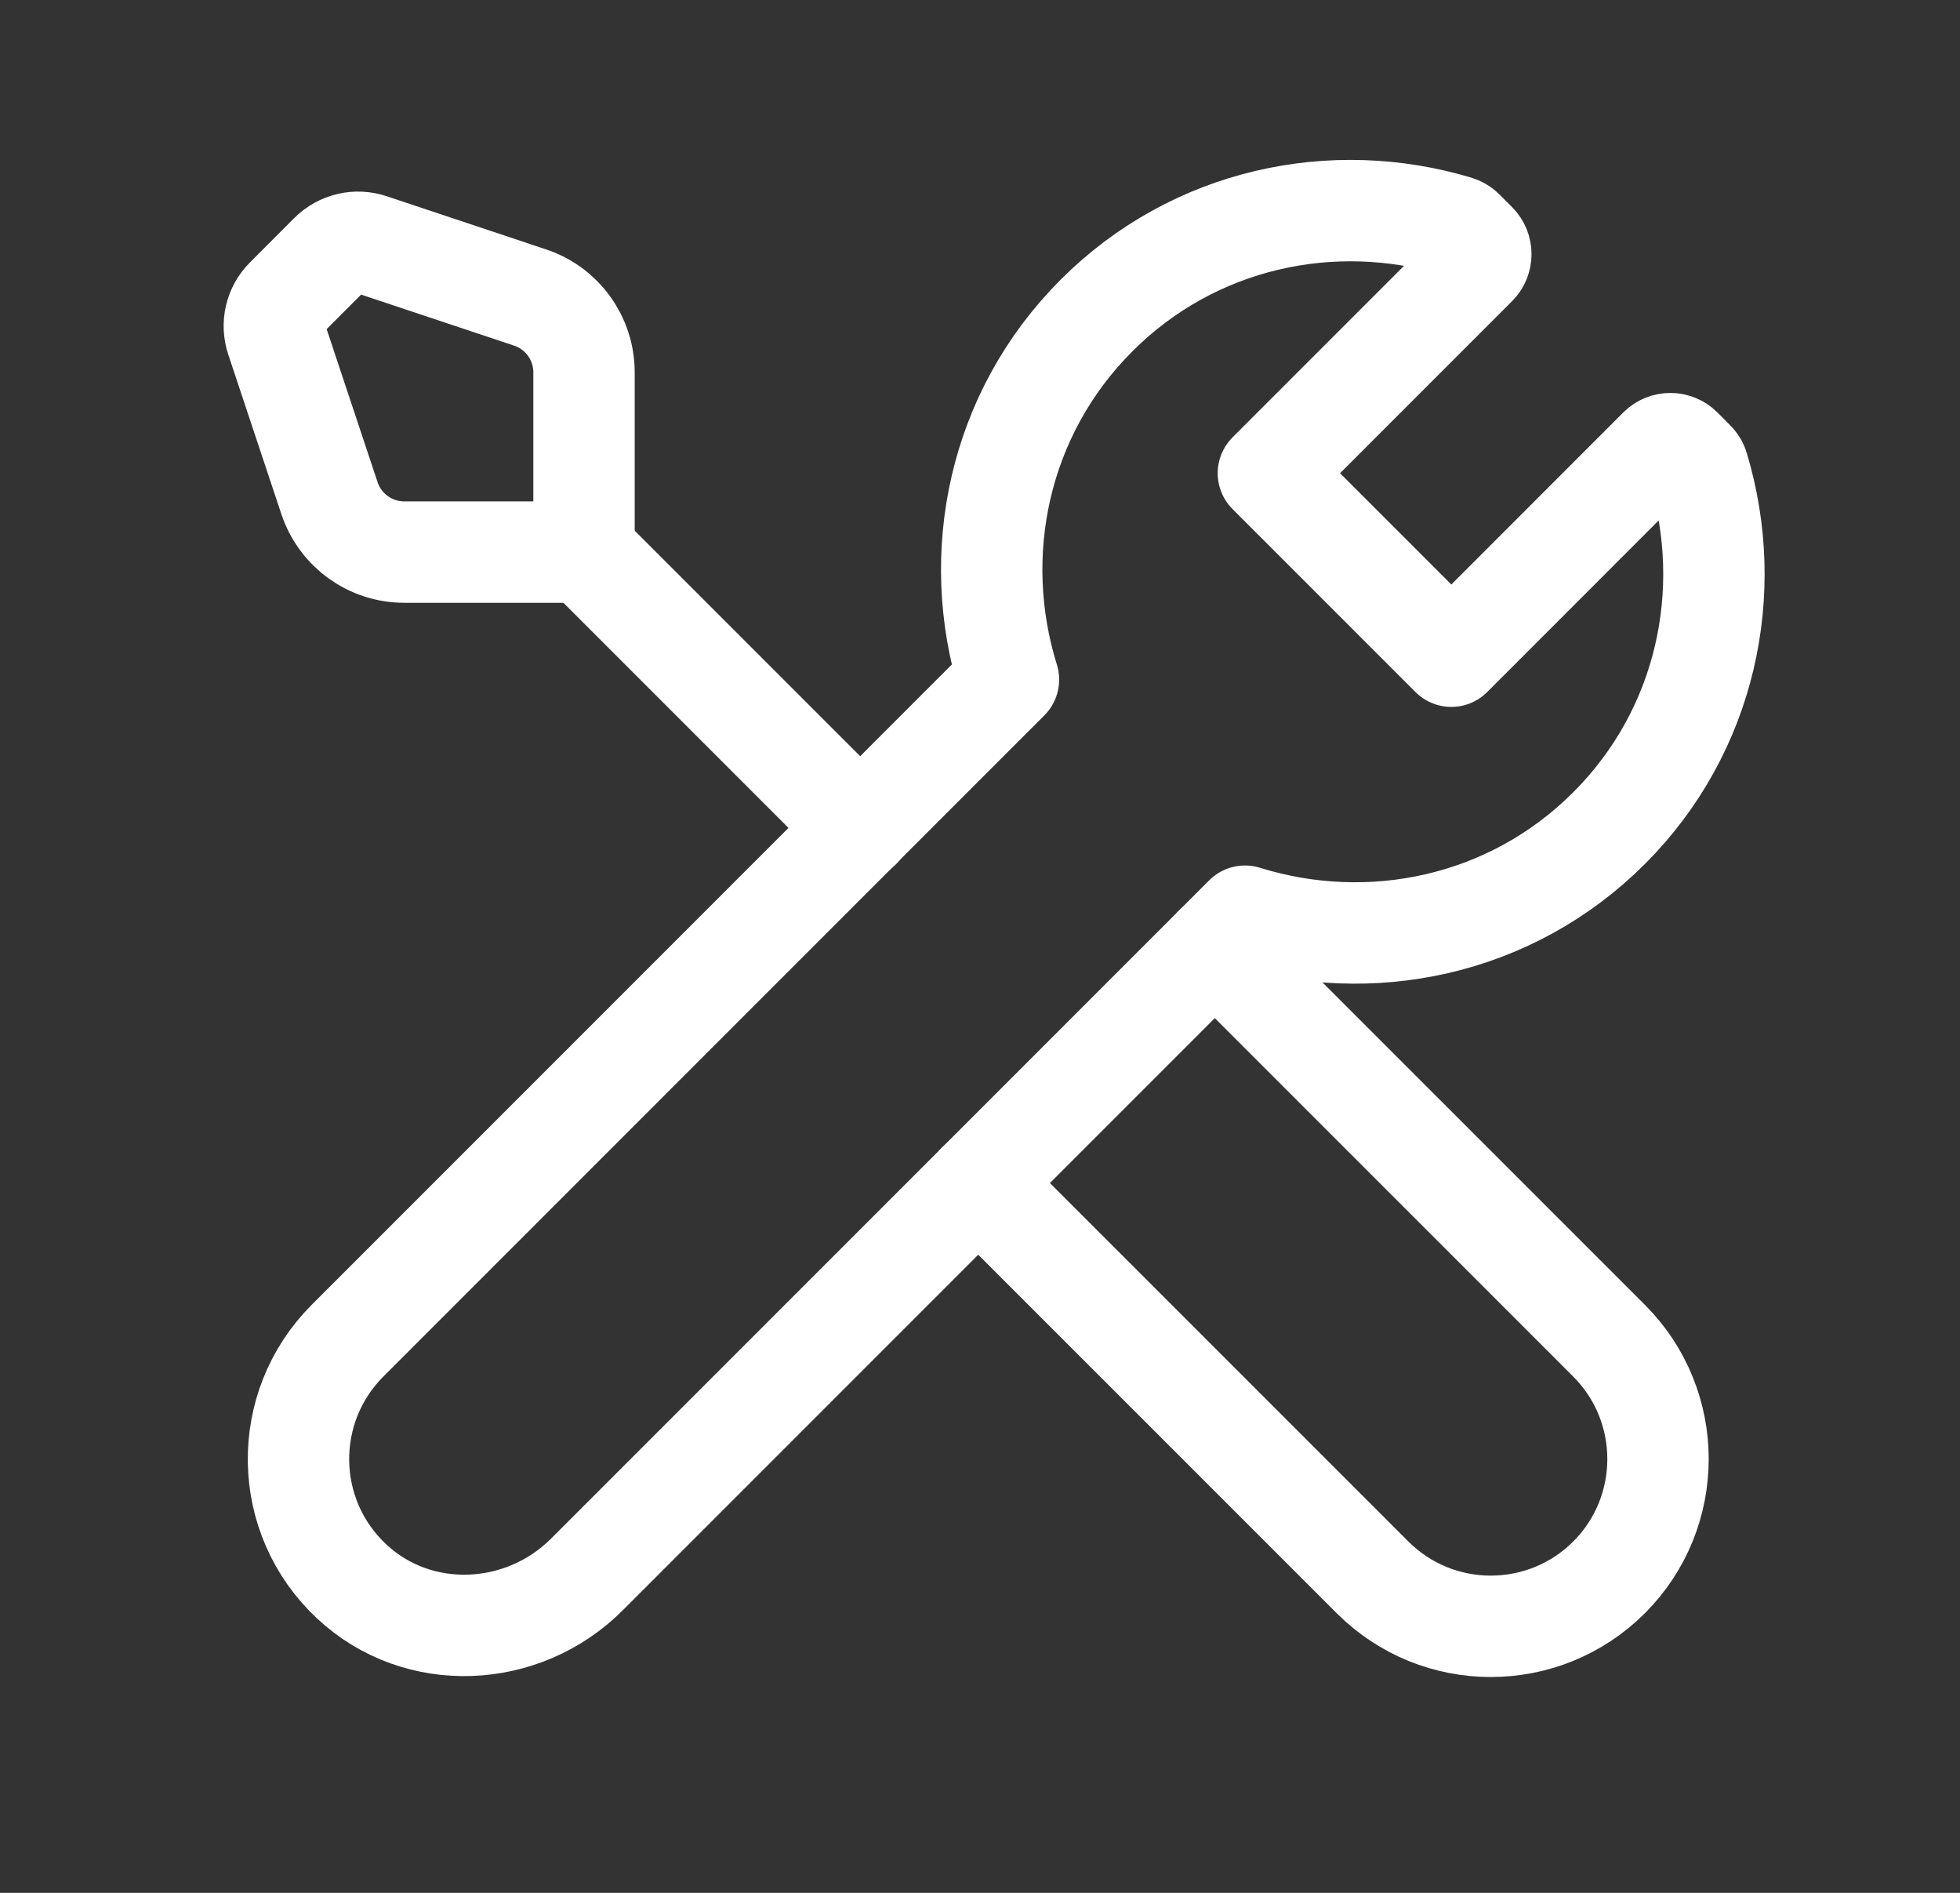
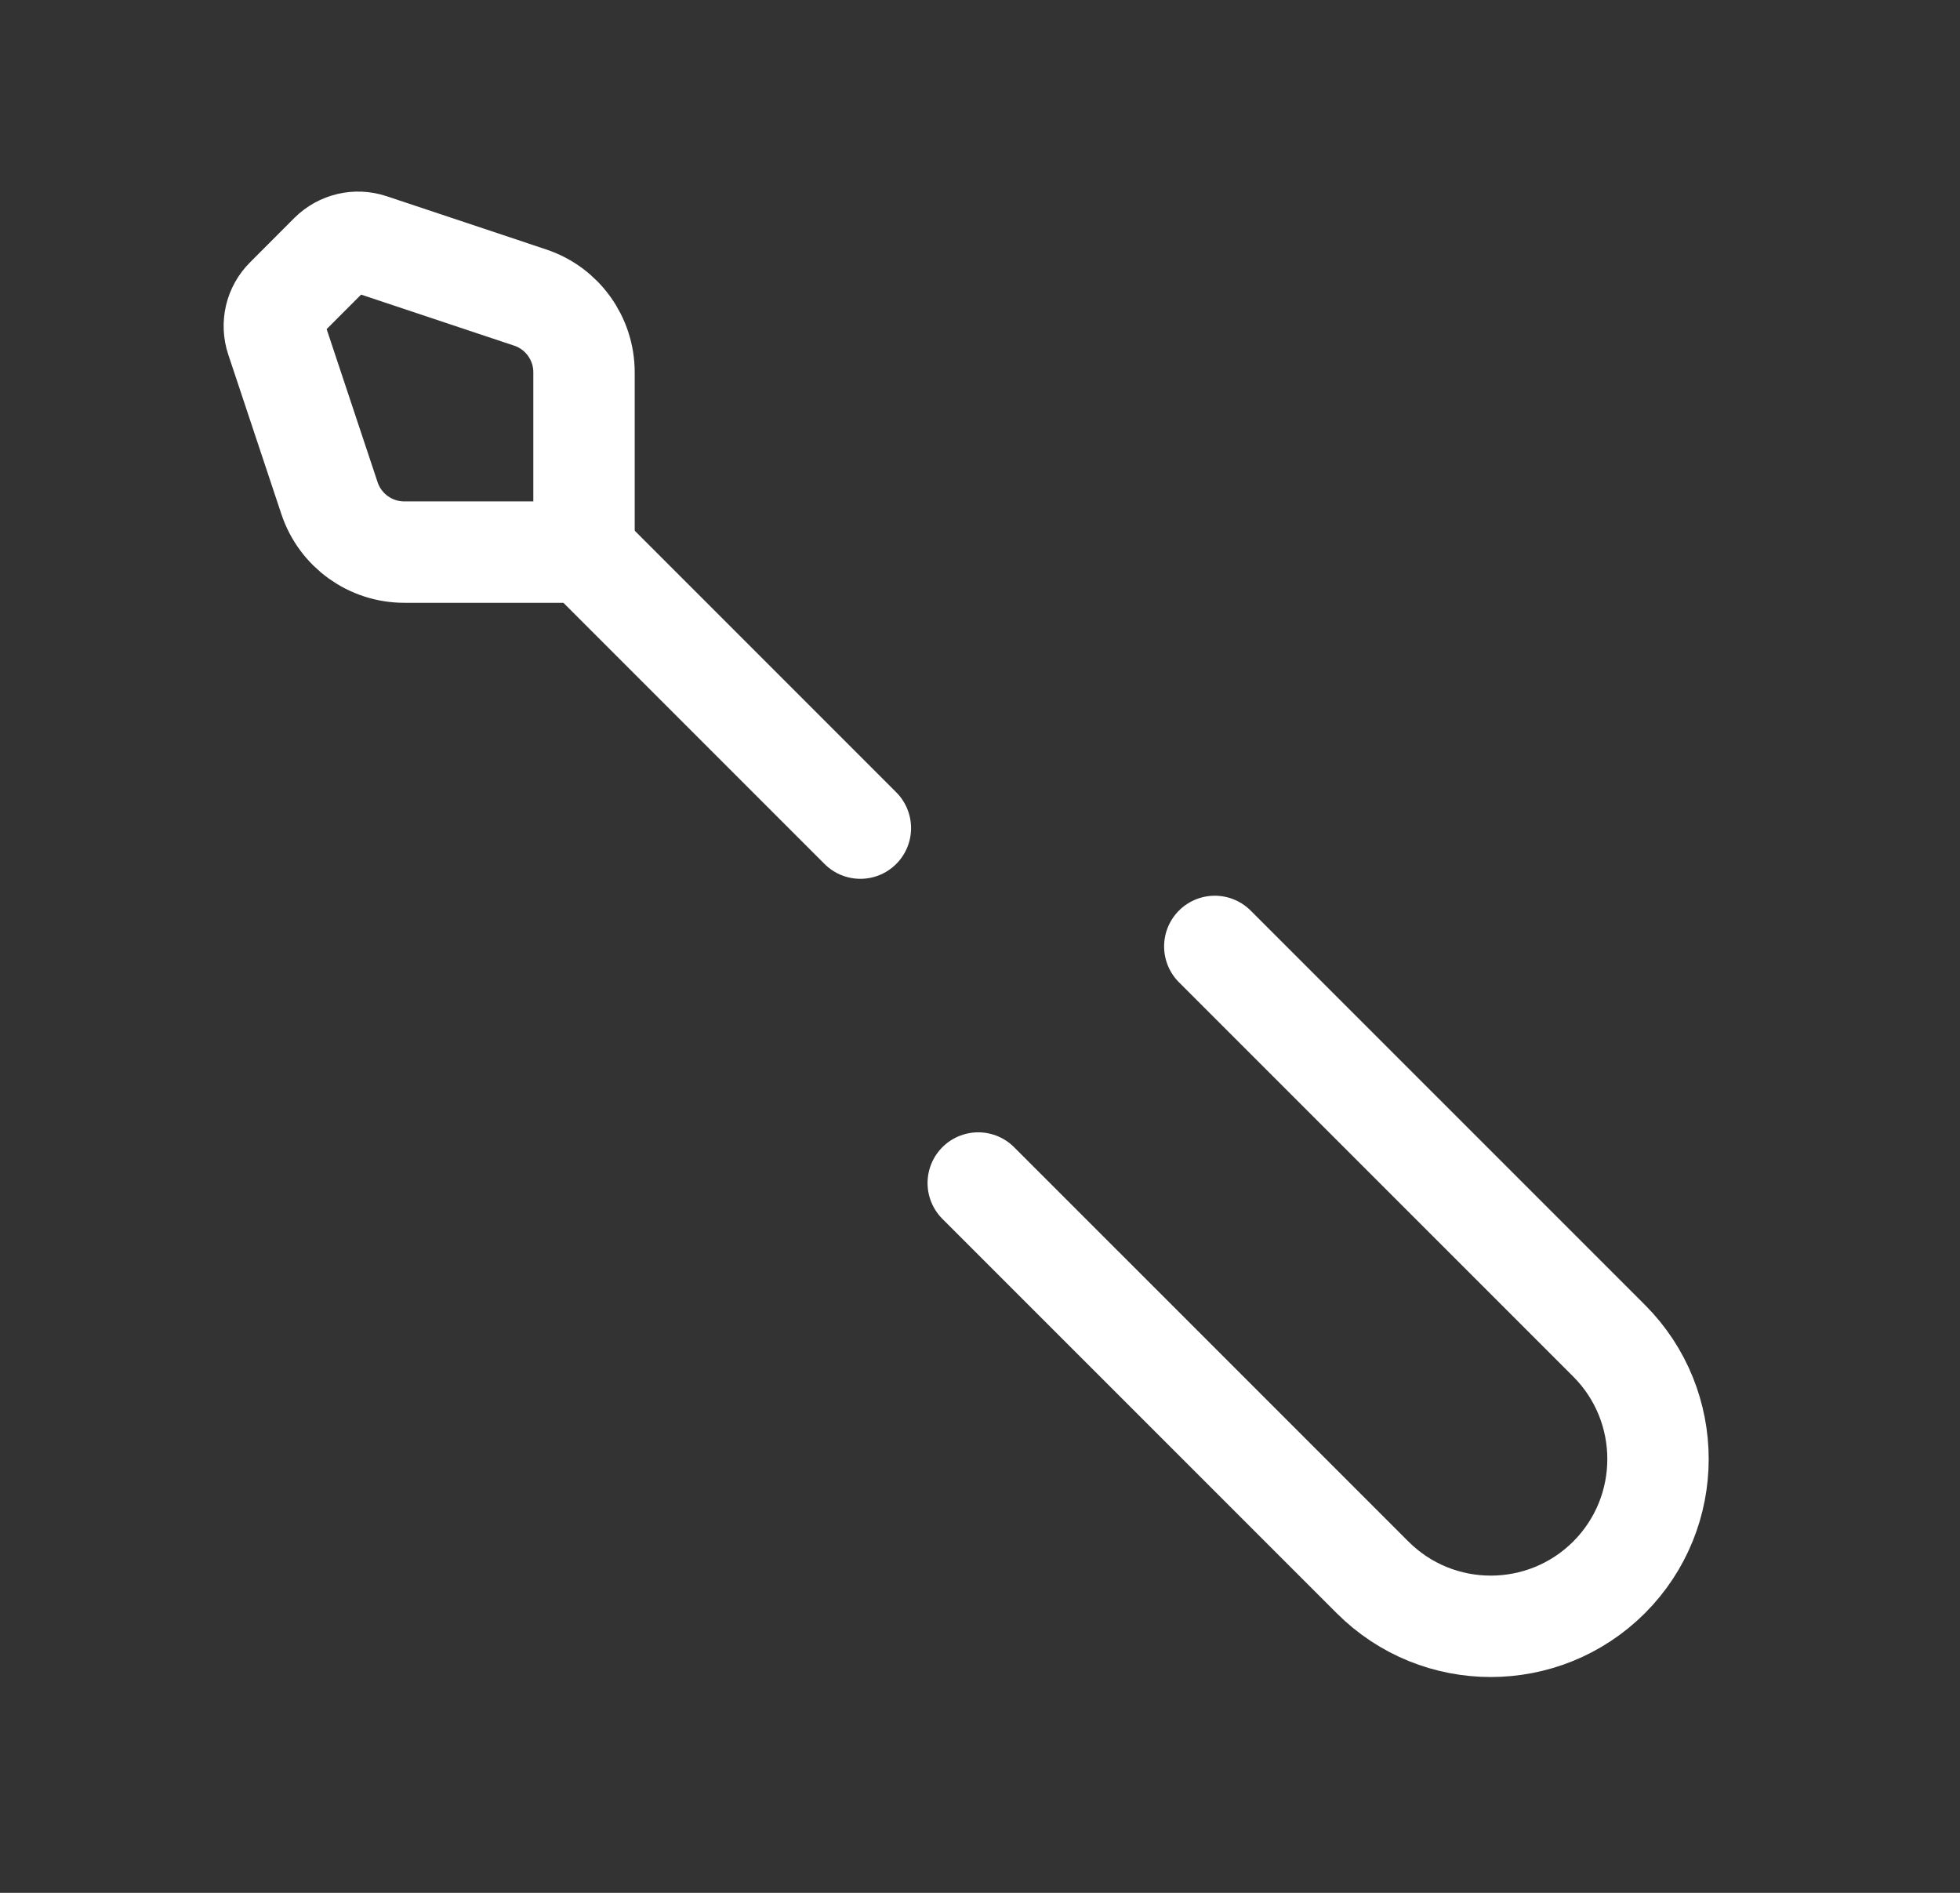
<svg xmlns="http://www.w3.org/2000/svg" width="29" height="28" viewBox="0 0 29 28" fill="none">
  <rect x="0" y="0" width="29" height="28" fill="#333333" stroke="none" />
  <path d="M14.474 17.5L20.308 23.333C21.273 24.299 22.841 24.299 23.808 23.333V23.333C24.773 22.367 24.773 20.799 23.808 19.833L17.974 14" stroke="white" stroke-width="1.5" stroke-linecap="round" stroke-linejoin="round" />
-   <path fill-rule="evenodd" clip-rule="evenodd" d="M25.069 6.821C25.097 6.848 25.118 6.883 25.128 6.921C25.677 8.749 25.252 10.806 23.808 12.25C22.348 13.71 20.263 14.127 18.421 13.553L8.683 23.291C7.734 24.24 6.187 24.311 5.206 23.396C4.175 22.436 4.154 20.822 5.141 19.833L14.921 10.053C14.347 8.211 14.765 6.126 16.224 4.667C17.669 3.222 19.725 2.798 21.553 3.346C21.591 3.358 21.626 3.377 21.653 3.405L21.842 3.594C21.933 3.685 21.933 3.834 21.842 3.925L18.767 7L21.474 9.707L24.549 6.631C24.64 6.54 24.789 6.54 24.88 6.631L25.069 6.821V6.821Z" stroke="white" stroke-width="1.5" stroke-linecap="round" stroke-linejoin="round" />
  <path fill-rule="evenodd" clip-rule="evenodd" d="M4.089 5.008L4.875 7.369C5.034 7.846 5.479 8.167 5.982 8.167H8.641V5.508C8.641 5.006 8.32 4.559 7.843 4.401L5.483 3.614C5.273 3.544 5.042 3.599 4.885 3.755L4.23 4.411C4.073 4.567 4.019 4.798 4.089 5.008V5.008Z" stroke="white" stroke-width="1.5" stroke-linecap="round" stroke-linejoin="round" />
  <path d="M8.647 8.167L12.73 12.25" stroke="white" stroke-width="1.5" stroke-linecap="round" stroke-linejoin="round" />
</svg>